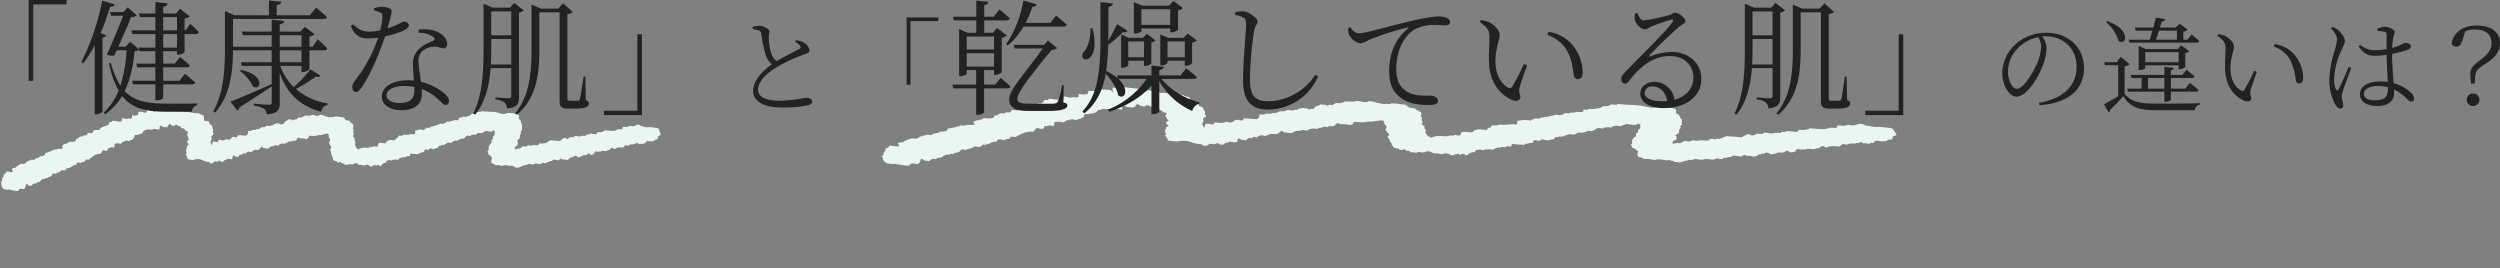
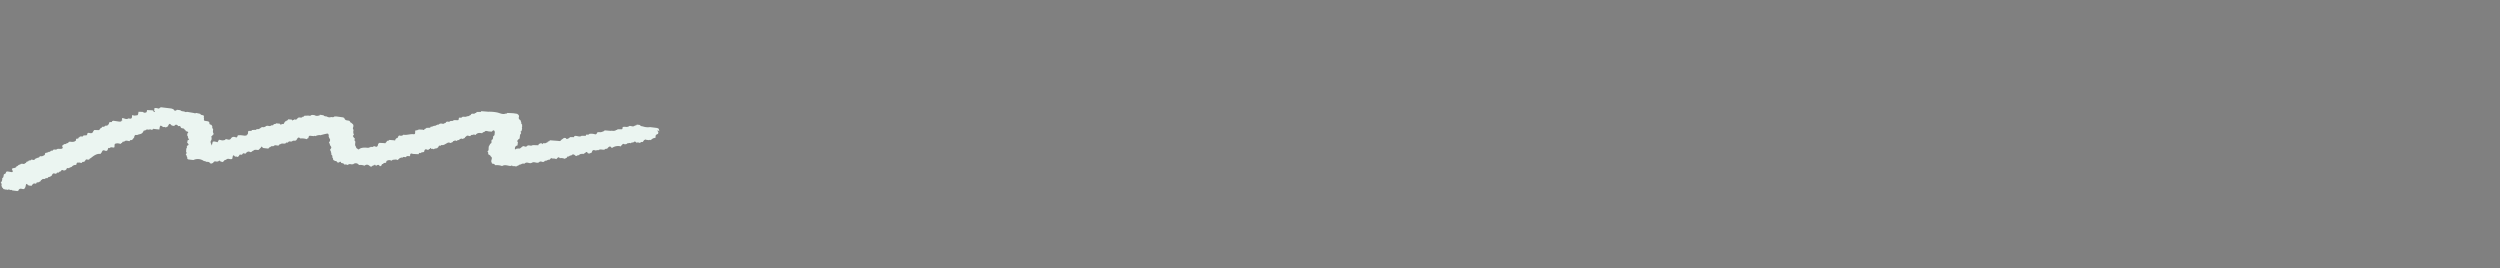
<svg xmlns="http://www.w3.org/2000/svg" width="724.263" height="77.712">
  <rect width="100%" height="100%" fill="#808080" stroke="none" />
-   <path data-name="パス 967503" d="M191.178 38.112c-.248-.162-.255-.502-.32-.8l-.469-.237-2.06-.252a4.378 4.378 0 0 1-2.13-.216 1.069 1.069 0 0 1-.763-.3.449.449 0 0 1-.088-.102v-.01l-.878-.098c-.074.187-.18.28-.34.227l-.275.105c-.532.444-1.041-.053-1.566.077-.049.142-.124.186-.226.117-.44.308-.89.053-1.334.117l-.303.056c-.129.224.012.717-.401.656l-1.102-.002a.382.382 0 0 1-.427.198c-.047.143-.123.18-.216.115-.442.317-.895.028-1.341.149l-1.795-.15c-.075.192-.184.28-.342.236-.046.143-.123.181-.22.114a1.377 1.377 0 0 1-1.032.152l-.496.071c-.155.348-.301.69-.685.565a3.656 3.656 0 0 0-1.612-.113l-.04.018c-.275.396-.616.1-.918.233l-.031.036c-.043.214-.11.374-.307.271l-.936-.014c-.72.537-1.407-.154-2.119.091l-.032.037c-.042.213-.109.373-.306.271l-.943-.01c-.064.153-.151.25-.29.22-.042.159-.12.212-.237.158-.273.23-.515.251-.699-.117l-.5-.031-.793.573-.055.063c-.253.417-.573.251-.874.231l-2.369-.179a1.744 1.744 0 0 0-.384.276c-.046.12-.11.144-.191.078-.104.223-.229.393-.443.323h-.008c-.296.335-.628.119-.94.186l-.06.046c-.116.358-.199.237-.273-.008l-.477-.02-.45.246-.03.036c-.042.214-.11.374-.306.27l-1.414-.03c-.442.316-.878.048-1.32.078l-.284.115c-.417.602-.857-.059-1.282.153l-.563.435a.681.681 0 0 1-.728.186l-.596.092c-.226.204-.453.364-.372-.2a.775.775 0 0 1 .733-.747l.122-.992c-.22-.192-.322-.383.031-.574l.05.084-.045-.088a.389.389 0 0 1 .366-.334c.27-.477.008-1.208.515-1.575a.216.216 0 0 1 .028-.224c-.21-.201-.245-.368.077-.46l.017-.022.191-.736a.39.39 0 0 1-.01-.439l-.008-.758c-.168-.056-.282-.164-.213-.429l-.26-.782c-.3-.196-.62-.379-.448-.97.12-.417-.16-.537-.296-.765l-.123.018-.065-.13-1.184-.177-1.71-.08a.333.333 0 0 1-.424.174c-.867.358-1.633-.1-2.431-.298a11.846 11.846 0 0 0-2.686-.23l-1.987-.16c-.114.232-.263.302-.449.212l-.87.005c-.076.214-.184.355-.376.307l-.038.017c-.367.426-.833-.007-1.208.342-.064.239-.186.331-.367.277a.55.55 0 0 1-.637.262l-.092.11-.113-.047c-.437.327-.892.002-1.332.179l-.04.017c-.275.398-.616.1-.919.234l-.032.038c-.098.24.019.67-.36.661l-1.193-.02c-.075.184-.177.287-.337.213l-.627.061c-.291.351-.608.143-.916.156l-.287.117c-.077.213-.185.353-.376.306l-.039.017c-.393.414-.796.058-1.193.129l-.332.093c-.177.28-.402.225-.62.21-.05.143-.124.186-.23.117a.8.8 0 0 1-.732.22l-.095.114-.117-.048c-.23.233-.487.184-.738.217l-.037.035c-.038.21-.125.318-.293.249l-.912.038c-.074.187-.18.28-.34.226-.219.144-.372.574-.675.302l-1.184-.066-.097.112-.116-.046c-.225.241-.49.158-.737.212l-.033.039c-.195.325.161.973-.41 1.078-1.02-.187-2.058.346-3.079.109-.065.15-.149.25-.288.204-.331.235-.644.051-.966.047q-.158.19-.31.387c-.021.275-.147.372-.346.352a2.723 2.723 0 0 0-.358.325v.005c-.067.198-.065.527-.342.318l-1.489-.116c-.076.185-.178.289-.338.214l.338-.214a1.231 1.231 0 0 1-.338.214l-.314.1c-.076.177-.135.377-.318.41-.069.263-.206.296-.376.212l-1.501-.083a2.722 2.722 0 0 0-.358.325l-.001.005a1.7 1.7 0 0 1-.072.384c-.346.858-.821.12-1.225.275-.289.356-.612.132-.918.172-.048.142-.123.186-.225.116-.44.308-.89.053-1.334.117a2.933 2.933 0 0 0-1.565.303c-.268.313-.497.235-.705-.054-.124.026-.187-.042-.19-.206-.146-.013-.2-.125-.18-.307l-.045-.082c-.4-.407-.076-1.017-.167-1.505-.336-.174-.14-.55-.144-.85l-.02-.044c-.133-.07-.298-.09-.303-.346-.365-.246-.17-.432.07-.615l.014-.057a1.708 1.708 0 0 1-.081-1.383l-.011-.02c-.426-.32-.046-.772-.05-1.16l-.083-.378-.36-.347a.427.427 0 0 1-.169-.161c-.292.001-.357-.37-.546-.545-.526-.23-1.25.057-1.505-.878-.108.06-.168.022-.195-.119l-2.08-.287-.616.018c-.291.349-.608.147-.915.15a1.35 1.35 0 0 1-1.235-.152c-.331-.07-.699-.001-.958-.35l-1.074-.167c-.076.182-.157.353-.343.245a1.387 1.387 0 0 1-1.217-.127l-.587-.062-.313.045c-.292.35-.609.147-.915.15l-1.114.042c-.105.23-.256.319-.448.277l-.04.016c-.28.349-.597.241-.909.205l-.344.042a.8.8 0 0 1-.308.265l-.07.074c-.257.453-.574.143-.862.206-.053.148-.132.186-.238.121-.18.242-.31.2-.398-.083l-1.072-.091c-.1.221-.226.375-.436.344-.069.243-.221.228-.368.227l-.076.061a2.41 2.41 0 0 1-.275.408c-.125.497-.403.328-.646.301q-.37.45-.619-.076l-1.082-.093a.345.345 0 0 1-.426.18l-.283.114q-.192.116-.38.256l-.314.045c-.404.389-.813.058-1.213.113l-.357.085c-.065.151-.149.25-.287.205-.308.225-.615.078-.916.069-.074.192-.183.28-.341.236q-.059.2-.206.129c-.113.232-.263.3-.448.212l-.513.068a.333.333 0 0 1-.424.173l-.883.048c-.08.214-.191.341-.379.244l-.607.02c-.289.278.03.946-.453 1.099l-.038.02c-.053.167-.133.263-.278.22l-.333.036-1.18-.145-.796.035c-.159.22-.153.676-.509.615l-.31-.092a.945.945 0 0 0-1.226.467c-.518.604-1.033.033-1.55.132-.076.183-.157.353-.343.245-.54.262-1.036-.036-1.553-.076l-.3.519c-.093.247-.218.237-.36.11-.38-.047-.753-.245-1.152-.022l-.26 1.077c-.208-.63-.603-1.043-.105-1.615l.076-.686c-.052-.063-.13-.126-.13-.194 0-.202.13-.242.254-.255l.016-.017a.391.391 0 0 1 .33-.363c.023-.127.047-.253.076-.379l-.004-.018c-.3-.334-.144-.788-.126-1.204l-.017-.054a.756.756 0 0 1-.216-.763l-.007-.035a2.14 2.14 0 0 1-.226-.386l-.316-.129c-.361-.018-.282-.425-.345-.706-.103.02-.164-.04-.172-.178-.368-.065-.734-.132-1.103-.191-.34-.055-.278-.367-.23-.672a1.027 1.027 0 0 1-.007-.707c-.281-.429-.837-.12-1.09-.624l-.034-.025-1.15-.251a.6.6 0 0 1-.633.023l-2.062-.354a.542.542 0 0 1-.632-.032c-.416-.167-.904-.028-1.266-.434l-.971-.114c-.398.372-.745.369-1.015-.157l-.6-.214-2.958-.357-.334.093c-.18.257-.39.338-.632.225l-.318-.085-.594-.026-.068.049-.09.787c.119.026.304.092.152.263-.168.19-.303-.053-.4-.24l.025-.097-.324-.097-1.483-.063-.013.011c-.115.243-.026.675-.387.692-.343.186-.623-.011-.908-.18l-1.184-.025-.012.01c-.097.505-.046 1.195-.718 1-.407.245-.784-.059-1.18-.004.13 1.317-.545.94-1.057.915-.632.469-1.181-.145-1.783-.07a1.619 1.619 0 0 0-.08.347c.01.002.02.015.028.037l.153.195-.253.125-.037.028c-.042.178-.123.275-.27.235l-.332.035-1.766-.264-.314.1c-.085.163-.137.407-.347.266l-.496.075c-.101.3-.122.68-.444.773l-.02.017c-.092.225-.224.266-.385.173l-.34.041c-.063.152-.148.251-.286.205-.203.187-.417.109-.622.095-.083.172-.126.41-.346.352l-.02.01c-.228.215-.358.612-.687.615l-1.195-.036-.35.387a.273.273 0 0 1-.145.318c-.474.509-.972-.043-1.453.183l-.031.037c-.067.485-.255.743-.647.608l-.58.084c-.083.214-.193.341-.38.244l-.6.027a.388.388 0 0 1-.357.284l-.029.035c-.041.214-.11.374-.305.272l-.353.068a.727.727 0 0 0-.05.095c-.072.216.001.555-.304.567l-.082.13-.121-.033c-.545.336-1.095-.052-1.64.153l-.013.01c-.06.204-.144.35-.337.284l-.092.126-.125-.037a.877.877 0 0 1-.727.252l-.04.018-.613.499.01.047c.299.352.294.671-.156.787a3.376 3.376 0 0 1-.896-.003l-.315.045c-.381.402-.835-.002-1.226.289h.009c-.067.245-.207.23-.352.19l-.327.092a.55.55 0 0 1-.637.262c-.053.124-.119.148-.206.076a.331.331 0 0 1-.424.174l-.315.1c-.129.23-.05.66-.401.667l-.088.128-.123-.037a.694.694 0 0 1-.713.144l-.314.1c-.074.192-.165.34-.348.274l-.092.126-.125-.036-.736.324c-.34.645-.772.107-1.152.253a.344.344 0 0 1-.425.18l-.315.103c-.075.185-.177.28-.338.22l.338-.22a1.407 1.407 0 0 1-.338.22l-.281.114c-.078.202-.152.418-.37.357l-.01-.001a.5.5 0 0 1-.644.212l-.64.004c-.065.151-.15.25-.29.21l-.337.126a1 1 0 0 1-.627.403c-.024.198-.086.342-.265.317-.324.274-.741.06-1.048.427l.02.036c.106.402.62 1.032-.316.847-.337-.067-.677-.11-1.016-.164l-.32.1c-.116.216-.114.563-.393.598l-.273.144c-.16.363-.026.933-.484 1.086l-.02.02a1.615 1.615 0 0 1-.406 1.313l.004.06c.163.139.354.261.19.6a.381.381 0 0 1-.022.317.549.549 0 0 1 .231.486l.008.01a.339.339 0 0 1 .308.352.283.283 0 0 1-.155-.078.215.215 0 0 0 .156.078l.82.197c.13-.085.23-.045.303.104a.733.733 0 0 1 .905.02.478.478 0 0 1 .592.097l1.5.184.099-.089.103.061c.42-1.129 1.108-.434 1.68-.557l.018-.004a1.64 1.64 0 0 0 .482-.956c.13-.79.405-.549.66-.14l.121-.034.081.11.872.088c.06-.194.122-.388.311-.409l.018-.018c.29-.473.646-.122.967-.216.072-.202.141-.41.36-.314l.122-.105.126.075.689-.368c.025-.205.09-.35.273-.328a.585.585 0 0 1 .737-.26l.103-.087.107.063c.204-.33.463-.28.72-.237l.05-.019c.163-.24.34-.43.597-.342l.02-.004a.414.414 0 0 1 .165-.1l.47-.294a.286.286 0 0 1 .116-.288c.342-.695.789-.117 1.175-.27l.02-.013c.146-.378.392-.319.63-.278l.05-.018a.657.657 0 0 1 .601-.348c.265-.673.62-.314.952-.228l.119-.105.129.056.387-.275.026-.05c.133-.458.388-.384.642-.305l.104-.088.107.06c.103-.216.246-.286.424-.233l.099-.117.125.032a1.453 1.453 0 0 1 1.362-.615c.075-.531.273-.822.711-.647a.189.189 0 0 1 .306-.001l.58.065.018-.015c.147-.38.395-.316.634-.28l.047-.021a2.588 2.588 0 0 1 .297-.327l.023-.046c.263-.584.617-.213.935-.233l.098-.102.116.038c.086-.214.207-.36.398-.372l.008-.01c.896-.735 1.809-1.423 2.894-1.231a.6.6 0 0 1 .358-.46l-.036-.127.083-.09c.28-.643.694-.307 1-.234.544.132.661-.28.782-.787.004-.032.067-.074.09-.065.041.019.073.07.109.11l.099-.094.097.078c.425-.502.883-.124 1.323-.199l.007-.005c.285-.296-.115-1.015.455-1.135a2.127 2.127 0 0 1 1.407.123.475.475 0 0 1 .426-.296l.007-.007c.061-.216.128-.42.349-.327l.12-.104.124.075c.523-.576 1.058-.185 1.588-.174l.018-.014c.147-.378.393-.319.63-.278l.053-.02.65-.78a.383.383 0 0 1 .062-.328c.189-.639.604-.228.891-.394l.049.107-.044-.107c.562-.28 1.253-.117 1.653-.947.079-.222.181-.381.383-.28l.1-.105.113.058c.323-.394.683-.277 1.035-.223a.829.829 0 0 1 .838.06c.127-.065.253-.133.379-.203.101-.153.212-.17.33-.068l1.481.16c.187-1.312.248-1.35 1.117-.694a.813.813 0 0 1 .74.102l.688-.368a.307.307 0 0 1 .09-.291c.401-.804.648-.128.945.074l.138-.03.085.13.581.025.01-.01c.065-.204.159-.34.342-.279.121-.128.225-.108.313.039.185-.009.307.093.354.33.32-.028.681-.19.812.38.294.424.901.041 1.118.662l.01.007c.18.022.284.141.293.378a3.445 3.445 0 0 1 .55.168c.269.134.223.293-.025.437l-.117.664a.418.418 0 0 1 .217.503l.007.035a1.42 1.42 0 0 1 .183.425l.034.05.185.136-.2.09c-.072.118-.16.158-.268.122l-.132.728.004.01c.35.333.694.664-.09.896a.248.248 0 0 1-.052.258c.025.003.042.052.05.15a.252.252 0 0 1-.01.083c.004.026.012.052.014.08s-.078.059-.12.086l-.009.019-.073.394-.03.737c.24.208.223.388-.066.538a.214.214 0 0 1-.028.223.475.475 0 0 1 .252.493c.26.166.133.556.235.813l.134-.04.097.113 1.48.167.018-.003a3.03 3.03 0 0 1 3.1.35.365.365 0 0 1 .496.148c.435.092.946-.109 1.252.468l.435.061.394-.205.082-.08c.352-.585.782-.244 1.18-.272l.102-.089.104.066q.473-.57.795.097a.317.317 0 0 1 .419.058c.154-.024.273-.168.41-.244l.059-.05a.548.548 0 0 1 .582-.341l.019-.014c.574-.649 1.195.011 1.783-.265.217-.382.064-1.667.858-.646a.84.84 0 0 1 .739.101l.397-.335c.176-.728.666-.115.937-.434.266-.52.577-.279.88-.17.4-.478.84-.841 1.36-.538.401.236.62-.327.95-.353l.013.001c.493-.512 1.025-.14 1.532-.239l.684-.704v-.005c.194-.43.319-.237.433.045l.124-.011.074.123 1.477.17.052-.018c.148-.232.317-.411.555-.42l.021-.014c.272-.406.623-.154.934-.275l.013-.007c.494-.517 1.025.034 1.527-.215.07-.225.197-.322.375-.295l.011-.003c.49-.417 1.014-.054 1.52-.258l.01-.011c.182-.347.435-.21.666-.22l.02-.015c.27-.48.616-.312.946-.263l.104-.088.105.064c.39-.556.999.068 1.376-.543l.02-.044c.279-.509.58-.847.996-.312a4.6 4.6 0 0 1 1.944.224.473.473 0 0 1 .427-.296l.007-.008c.051-.42.148-.763.564-.697.342.054.69.069 1.036.102a.428.428 0 0 1 .544.028.735.735 0 0 1 .694-.24.364.364 0 0 1 .517-.024c.666-.166 1.331-.355 2-.482.222-.042.515-.028.506.445a.288.288 0 0 1 .003.342c.053.17.146.312.186.493l.024.044c.412.46.152.882-.11 1.305l.004.06a.538.538 0 0 1 .256.543c.179.407.776.726.09 1.314a.342.342 0 0 1-.024.283.432.432 0 0 1 .216.501l-.001.015c.205.202.12.537.178.805l.027.03c.31.12.235.47.239.773a.389.389 0 0 1 .185.458l.023.078c.113.101.19.261.326.328l.139-.024.084.13c.27.002.53.023.657.394l.434.07c.252-.136.536-.53.696.075.313.149.726.026.917.51a1.424 1.424 0 0 1 1.003.122c.434-.482.891-.165 1.34-.187l.1-.088.104.066a1.1 1.1 0 0 1 1.698.208 3.259 3.259 0 0 1 1.598.197c.629-.512 1.167-.302 1.666.216l.435.039a.8.8 0 0 1 .694-.358c.205-.319.342-.21.445.093l.08-.046.055.081c.393-.279.776-.47 1.068.118l.075-.051.056.074.392-.288.018-.035c.019-.278.145-.358.332-.321l.049-.018c.241-.396.573-.308.879-.355.092-.27.09-.643.428-.645a1.169 1.169 0 0 1 1.147.058c.222-.167.431-.392.704-.275a1.352 1.352 0 0 1 1.109.083c.243-.243.46-.548.78-.61a.353.353 0 0 1 .513-.029c.317-.423.674-.224 1.02-.201l.05-.019c.36-.526.793-.205 1.191-.286.09-.291-.045-.788.42-.72a.19.19 0 0 1 .302.074l1.781.09c.107-.43.317-.449.572-.29.288-.412.693-.187 1.017-.402.201-1.184.77-.587 1.227-.53a.431.431 0 0 1 .42-.303l.009-.01c.17-.41.298-.29.413.018a.814.814 0 0 1 .739.103.733.733 0 0 1 .695-.24l.1-.102.119.037.425-.37c.097-.447.312-.465.571-.306.21-.33.468-.287.733-.223l.101-.101.118.04 1.081-.598a.773.773 0 0 1 .846.044l.687-.287.01-.009c.065-.205.159-.341.343-.28.284-.256.553-.133.821-.01.198-.335.47-.258.723-.281.072-.203.14-.41.359-.314l-.357.314c.12-.1.24-.203.356-.314a.4.4 0 0 1 .547.006l.687-.288.01-.008c.059-.205.155-.35.333-.362l.001-.009c.394-.614.83-.11 1.244-.188l.052-.02c.163-.261.363-.37.606-.289a.739.739 0 0 1 .852.03c.577-.78 1.259-.63 1.934-.54l.02-.005a.731.731 0 0 1 .617-.352l.009-.004c.29-.427.638-.275.967-.23l.301.074.88.065.013-.01c.35-.39.683-.64.876.132-.016.133-.038.265-.057.396 0 .34-.036.65-.359.738l-.014.017c-.162.35.041.927-.435 1.083l-.065.056c-.155.338.182.93-.367 1.064l-.472.848-.052.786c.088.377-.227.43-.33.653a.427.427 0 0 1 .2.536l.07.097-.049.127c.256.214.613.243.753.668l.04.029c.633.375-.074 1.084.149 1.562.001-.011-.004-.019-.004-.03q.087.24.172.483l.043.033a1 1 0 0 1 .908.453 4.335 4.335 0 0 1 1.97.242c.856-.534 1.665-.035 2.495-.02a.391.391 0 0 1 .61.075c.27 0 .53.022.657.393a1.481 1.481 0 0 1 1.007.123c.102-.217.246-.287.422-.234l.1-.117.125.03c.102-.218.246-.287.423-.234l.116-.123.138.054a.987.987 0 0 1 .986-.216l.051-.02c.605-.63 1.204-.12 1.805-.141l.12-.107.129.063c.716-.618 1.441.203 2.158-.212.432-.489.857-.07 1.286-.094l.097-.1.116.036c.105-.22.234-.363.437-.272l.121-.105.126.075a1.36 1.36 0 0 1 .968-.307c.073-.208.154-.395.367-.312l.01-.004c.157-.3.272-.18.377.031a1.443 1.443 0 0 1 1.074.132c.345-.197.636-.93 1.065-.272a2.268 2.268 0 0 1 1.38.17l.669-.336c.071-.229.167-.402.383-.298l.103-.088.108.063c.19-.322.464-.277.716-.335l-.001.008c.514-.586.898-.152 1.295.186l.095-.064.078.085a.786.786 0 0 1 .686-.253l.051-.019c.164-.262.363-.37.607-.29a.394.394 0 0 1 .552-.008l.65-.37.015-.013c.322-.415.55-.251.74.143l.442.066.686-.297c.238-1.117.833-.56 1.303-.586a.366.366 0 0 1 .517-.024c.547-.467 1.107-.184 1.662-.2l.101-.063.09.084a.607.607 0 0 1 .72-.275l.02-.004c.426-.47.84-1.093 1.349-.266l.105.013a3.05 3.05 0 0 1 2.574-.448l.008-.007a.514.514 0 0 1 .325-.403c.283-.66.647-.113.968-.183l.122-.107.131.063c.222-.168.432-.392.704-.276a.429.429 0 0 1 .544.028.732.732 0 0 1 .694-.24l.1-.103.116.042c.319-.446.538-.15.765.106a1.417 1.417 0 0 1 1.06.097.607.607 0 0 1 .72-.274l.02-.004c.25-.182.356-.633.685-.655.106-.109.209-.115.303-.005l.893.11a.4.4 0 0 1 .51.01 1.792 1.792 0 0 1 1.369-.686.33.33 0 0 1 .005-.263c-.062-.725.426-.696.731-.917.021-.173.053-.346.079-.518a.486.486 0 0 1-.226-.51M78.89 36.28l.38-.255c-.081.215-.193.338-.38.255m80.031 4.635.385-.276c-.08.219-.2.332-.385.276" fill="#ebf5f1" />
-   <path data-name="パス 967504" d="M549.002 38.16c-.396-.174-.435-.517-.56-.82l-.744-.257-3.201-.338a10.432 10.432 0 0 1-3.307-.302 2.378 2.378 0 0 1-1.204-.334.666.666 0 0 1-.139-.106l-.013-.01-1.365-.135a.4.4 0 0 1-.505.215l-.413.095c-.784.426-1.612-.095-2.41.015q-.095.212-.34.109c-.66.291-1.368.017-2.05.063l-.464.045c-.18.22.075.722-.564.644l-1.705-.047a.676.676 0 0 1-.645.183c-.06.141-.17.177-.33.106-.658.302-1.38-.008-2.058.095l-2.78-.22a.422.422 0 0 1-.508.224q-.09.213-.331.106a3.046 3.046 0 0 1-1.58.111l-.76.052c-.21.344-.408.682-1.01.541a8.705 8.705 0 0 0-2.496-.178l-.06.016c-.39.389-.946.076-1.399.198l-.045.035c-.048.214-.14.372-.449.26l-1.447-.051c-1.066.512-2.185-.212-3.264.006l-.047.036c-.046.213-.14.371-.448.261l-1.457-.048a.382.382 0 0 1-.424.21q-.079.237-.353.15a.778.778 0 0 1-1.091-.147l-.773-.05-1.178.545-.08.06c-.36.41-.863.23-1.329.199l-3.673-.276a2.621 2.621 0 0 0-.57.262c-.06.119-.158.14-.288.07a.565.565 0 0 1-.662.308l-.012-.001c-.429.326-.96.095-1.437.15l-.086.044c-.15.356-.289.23-.422-.02l-.739-.039-.674.23-.044.035c-.046.214-.14.372-.448.261l-2.185-.088c-.658.3-1.352.013-2.029.026l-.43.104c-.594.59-1.327-.094-1.965.103l-.832.415a1.39 1.39 0 0 1-1.109.159l-.912.067c-.323.199-.671.349-.592-.216.07-.502.503-.703 1.069-.722q.052-.498.1-.996c-.356-.202-.53-.399 0-.576l.085.086-.08-.09c.068-.243.285-.305.538-.322.377-.47-.09-1.217.663-1.566a.154.154 0 0 1 .03-.225c-.341-.21-.409-.38.082-.46l.024-.021.23-.735a.292.292 0 0 1-.053-.442l-.075-.761c-.265-.063-.445-.177-.365-.441l-.467-.8c-.481-.209-.987-.405-.772-.994.151-.415-.294-.547-.521-.782l-.188.013-.11-.134-1.84-.23-2.648-.148a.6.6 0 0 1-.638.158c-1.309.325-2.53-.167-3.781-.4a28.406 28.406 0 0 0-4.168-.339l-3.081-.241a.531.531 0 0 1-.675.195l-1.344-.03a.46.46 0 0 1-.554.294l-.058.016c-.53.414-1.286-.041-1.836.295-.079.238-.259.327-.544.264a1.008 1.008 0 0 1-.962.239l-.134.107-.178-.052c-.647.312-1.376-.034-2.043.126l-.06.016c-.39.39-.946.075-1.4.198l-.046.038c-.131.237.085.676-.501.65l-1.844-.068a.38.38 0 0 1-.502.202l-.96.032c-.42.342-.928.12-1.401.12l-.433.106a.46.46 0 0 1-.554.294l-.058.015c-.574.401-1.224.027-1.833.082l-.505.08c-.249.276-.601.21-.94.186-.064.143-.18.182-.345.11a1.618 1.618 0 0 1-1.116.192l-.138.11-.185-.053a2.101 2.101 0 0 1-1.12.189l-.053.033c-.044.21-.168.316-.428.24l-1.4.002a.4.4 0 0 1-.505.214c-.322.137-.525.564-1.018.277l-1.835-.114-.139.11-.184-.052c-.326.234-.743.14-1.12.183l-.047.039c-.274.319.332.986-.544 1.069-1.586-.229-3.153.265-4.744-.015a.353.353 0 0 1-.423.195 3.102 3.102 0 0 1-1.487.008q-.228.185-.443.378c-.009.277-.199.368-.498.342a3.554 3.554 0 0 0-.526.313v.005c-.086.197-.056.528-.501.306l-2.309-.176a.38.38 0 0 1-.503.201l.503-.201a1.982 1.982 0 0 1-.503.201l-.477.088c-.102.176-.176.374-.456.401-.086.262-.294.29-.563.198l-2.322-.144a3.554 3.554 0 0 0-.525.313v.005a1.115 1.115 0 0 1-.08.384c-.463.85-1.258.087-1.867.228-.416.347-.933.108-1.403.136-.062.141-.176.183-.338.108-.661.292-1.369.018-2.05.064a6.411 6.411 0 0 0-2.391.242.775.775 0 0 1-1.098-.084q-.285.033-.31-.214c-.228-.02-.32-.135-.306-.317l-.077-.085c-.65-.426-.193-1.026-.383-1.522-.534-.19-.265-.56-.294-.863l-.035-.044c-.21-.076-.467-.103-.495-.361-.584-.263-.299-.442.056-.617l.016-.057c-.495-.425-.34-.914-.24-1.397l-.018-.02c-.685-.34-.135-.78-.178-1.171l-.161-.386-.583-.364a.717.717 0 0 1-.274-.17c-.452-.01-.587-.388-.89-.57-.831-.254-1.925.007-2.4-.946a.21.21 0 0 1-.312-.127l-3.235-.374-.95-.007c-.421.34-.927.124-1.4.114a3.14 3.14 0 0 1-1.92-.202 2.831 2.831 0 0 1-1.509-.392l-1.668-.207c-.103.18-.213.349-.51.233a3.237 3.237 0 0 1-1.892-.178l-.91-.086-.482.033c-.421.34-.927.123-1.4.114l-1.71-.002a.6.6 0 0 1-.67.26l-.06.015c-.403.34-.903.22-1.386.17l-.527.029a1.083 1.083 0 0 1-.454.254l-.102.072c-.349.447-.875.12-1.314.173-.069.146-.187.181-.356.112-.257.237-.462.189-.622-.1l-1.663-.135a.6.6 0 0 1-.645.33c-.086.24-.325.22-.548.213l-.113.059a2.282 2.282 0 0 1-.39.4c-.153.495-.594.314-.974.277a.6.6 0 0 1-.963-.102l-1.68-.138a.62.62 0 0 1-.64.165l-.426.104q-.288.108-.565.242l-.48.033c-.591.375-1.244.027-1.865.065l-.545.071a.353.353 0 0 1-.423.195 2.84 2.84 0 0 1-1.412.032.42.42 0 0 1-.506.224c-.05.134-.153.174-.308.122a.532.532 0 0 1-.675.195l-.783.048a.6.6 0 0 1-.639.158l-1.36.013a.4.4 0 0 1-.563.23l-.93-.003c-.423.268.127.953-.608 1.088l-.057.02a.318.318 0 0 1-.41.21l-.512.022-1.84-.194-1.225.003c-.224.216-.18.674-.734.599l-.492-.105a1.74 1.74 0 0 0-1.855.42c-.75.588-1.593-.009-2.383.071-.102.18-.212.349-.509.233a6.436 6.436 0 0 1-2.405-.14l-.42.51c-.127.246-.318.231-.546.097a4.002 4.002 0 0 0-1.782-.068l-.314 1.074c-.374-.644-1.018-1.075-.294-1.631l.06-.688c-.087-.066-.21-.132-.217-.2-.017-.204.176-.24.371-.248l.024-.016a.46.46 0 0 1 .48-.352c.023-.127.05-.253.083-.378l-.007-.02c-.49-.348-.289-.798-.295-1.218l-.03-.054a.681.681 0 0 1-.397-.777l-.015-.036a2.576 2.576 0 0 1-.38-.399l-.499-.142c-.56-.033-.472-.44-.593-.725-.164.015-.258-.047-.283-.187-.573-.08-1.145-.162-1.718-.237-.531-.069-.463-.38-.412-.686a.715.715 0 0 1-.071-.712c-.47-.444-1.303-.155-1.734-.673l-.055-.027-1.797-.3a1.346 1.346 0 0 1-.977-.002l-3.214-.44a1.227 1.227 0 0 1-.98-.056c-.656-.186-1.4-.066-1.989-.489l-1.509-.154a1.1 1.1 0 0 1-1.58-.2l-.948-.243-4.598-.48-.512.08a.89.89 0 0 1-.954.202l-.492-.098-.918-.05-.105.046-.074.79c.187.031.478.105.258.27-.245.184-.474-.065-.64-.257l.03-.097-.506-.104-2.296-.123-.019.01c-.158.24.017.68-.543.682a1.969 1.969 0 0 1-1.416-.218l-1.83-.074-.018.01c-.109.505.033 1.203-1.025.978-.607.232-1.215-.09-1.821-.05.308 1.331-.764.925-1.556.879-.936.446-1.837-.194-2.76-.143a1.073 1.073 0 0 0-.094.347.076.076 0 0 1 .047.038l.252.203-.38.115-.056.027a.3.3 0 0 1-.396.226l-.505.022-2.748-.337-.485.088c-.117.16-.176.404-.512.253l-.76.056c-.132.298-.13.68-.621.76l-.03.017c-.124.223-.322.259-.577.16l-.521.027a.352.352 0 0 1-.423.195 1.532 1.532 0 0 1-.954.07c-.113.17-.16.409-.498.342l-.03.009c-.324.208-.502.602-1.01.591l-1.848-.084-.508.376c.045.158-.02.263-.198.314-.69.494-1.5-.082-2.226.126l-.046.036c-.063.486-.33.739-.948.587l-.888.061a.405.405 0 0 1-.564.23l-.923.004a.544.544 0 0 1-.532.272l-.041.033c-.047.214-.14.372-.449.262l-.54.055a.591.591 0 0 0-.069.093c-.092.215.049.56-.421.56l-.114.127-.19-.038c-.814.316-1.693-.096-2.524.088l-.017.009a.367.367 0 0 1-.49.273l-.133.123-.197-.042a1.723 1.723 0 0 1-1.102.224l-.06.017-.906.477.02.049c.492.367.51.687-.176.786a8.004 8.004 0 0 1-1.383-.04l-.483.033c-.556.39-1.289-.035-1.87.242l.015.001c-.085.244-.3.223-.522.177l-.498.08a1 1 0 0 1-.961.238c-.072.123-.175.144-.31.068a.6.6 0 0 1-.638.158l-.48.089c-.175.227-.023.663-.564.655l-.126.126-.192-.043a1.466 1.466 0 0 1-1.089.117l-.482.087a.406.406 0 0 1-.514.263l-.131.123-.197-.042-1.11.297c-.47.636-1.185.076-1.757.208a.618.618 0 0 1-.64.165l-.473.09a.39.39 0 0 1-.503.208l.503-.207a2.237 2.237 0 0 1-.503.207l-.425.104c-.103.2-.194.417-.54.346l-.02-.002a.943.943 0 0 1-.977.187l-.988-.021a.361.361 0 0 1-.423.2l-.515.113a1.589 1.589 0 0 1-.934.38c-.02.2-.104.342-.382.31-.477.263-1.14.03-1.583.388l.035.036c.196.41 1.041 1.065-.418.84-.526-.08-1.054-.137-1.581-.205l-.485.088c-.163.212-.13.562-.559.586l-.409.134c-.217.36.04.939-.655 1.075l-.029.02c.193.553-.131.942-.532 1.304h.001l.013.06c.262.147.57.278.338.613a.263.263 0 0 1-.006.318.6.6 0 0 1 .398.499l.012.01c.248.04.459.12.504.367a.6.6 0 0 1-.245-.085.455.455 0 0 0 .247.086l1.284.23a.384.384 0 0 1 .477.118 1.64 1.64 0 0 1 1.39.057 1.073 1.073 0 0 1 .929.12l2.329.247.145-.086.165.066c.556-1.12 1.674-.393 2.54-.495l.028-.003a1.355 1.355 0 0 0 .665-.944c.135-.79.578-.536 1.007-.115l.183-.029.134.115 1.37.124c.076-.194.155-.387.445-.4l.026-.018c.409-.465.988-.097 1.475-.178.095-.201.184-.407.528-.302l.18-.101.2.08 1.033-.342c.022-.206.11-.35.395-.32a1.1 1.1 0 0 1 1.117-.231l.152-.085.17.068c.286-.323.69-.264 1.09-.21l.076-.017a.87.87 0 0 1 .893-.32l.03-.004a.671.671 0 0 1 .242-.094l.7-.276a.228.228 0 0 1 .156-.285c.47-.687 1.209-.087 1.793-.225l.027-.013c.2-.374.58-.305.95-.254l.077-.017a1.08 1.08 0 0 1 .898-.326c.352-.667.93-.29 1.45-.19l.175-.102.204.062.574-.262.037-.05c.166-.455.565-.371.968-.28l.152-.085.17.065a.55.55 0 0 1 .635-.218l.144-.114.197.038a2.628 2.628 0 0 1 2.053-.565c.07-.532.353-.817 1.044-.623a.4.4 0 0 1 .477.014l.896.088.029-.014c.201-.376.583-.302.954-.257l.07-.019a2.965 2.965 0 0 1 .432-.318l.032-.045c.357-.578.935-.19 1.422-.197l.143-.098.182.042a.625.625 0 0 1 .582-.359l.012-.009a6.944 6.944 0 0 1 4.364-1.124.627.627 0 0 1 .513-.449l-.066-.13.12-.087c.376-.637 1.046-.281 1.53-.194.85.154.998-.255 1.14-.762a.157.157 0 0 1 .134-.061.74.74 0 0 1 .18.114l.145-.09.157.083c.615-.489 1.351-.09 2.027-.147l.01-.005c.416-.287-.263-1.027.607-1.126a5.026 5.026 0 0 1 2.183.182.715.715 0 0 1 .633-.282l.01-.007c.076-.215.162-.417.511-.315l.178-.1.197.081c.764-.56 1.617-.144 2.437-.112l.026-.013c.202-.374.58-.305.95-.254l.08-.019.938-.76a.266.266 0 0 1 .067-.327c.239-.636.913-.205 1.346-.361l.084.11-.077-.11c.844-.258 1.924-.067 2.472-.887a.41.41 0 0 1 .569-.267l.146-.102.179.064a1.935 1.935 0 0 1 1.585-.183 1.909 1.909 0 0 1 1.298.094c.19-.06.38-.123.567-.19a.378.378 0 0 1 .509-.054l2.298.22c.18-1.313.272-1.348 1.667-.653a1.891 1.891 0 0 1 1.15.133l1.032-.343a.228.228 0 0 1 .114-.29c.545-.795.99-.103 1.465.112l.21-.025.149.136.9.048.015-.008a.384.384 0 0 1 .504-.268.338.338 0 0 1 .486.051.547.547 0 0 1 .575.347c.49-.015 1.036-.163 1.285.415.49.44 1.395.079 1.783.713l.015.007a.465.465 0 0 1 .483.393 8.06 8.06 0 0 1 .865.192c.426.145.37.304-.003.438l-.126.665c.26.103.44.248.378.515l.013.035a1.455 1.455 0 0 1 .317.436l.057.052.298.145-.301.082a.376.376 0 0 1-.402.112l-.143.728.007.011c.567.349 1.126.697-.065.899a.18.18 0 0 1-.059.257c.04.004.07.055.092.154a.165.165 0 0 1-.016.082.768.768 0 0 1 .027.081c.002.023-.116.056-.179.082l-.01.019c-.028.132-.055.264-.08.394q.006.37.016.74c.388.22.377.4-.051.54a.152.152 0 0 1-.019.225c.236.114.46.235.43.507.417.178.252.565.43.828l.205-.034.159.117 2.3.229.027-.002a6.984 6.984 0 0 1 4.816.478.784.784 0 0 1 .778.168c.679.11 1.452-.072 1.973.521l.676.08c.197-.064.394-.128.592-.19l.12-.077c.494-.576 1.185-.215 1.798-.228l.15-.085.167.07a.78.78 0 0 1 1.24.131.7.7 0 0 1 .652.075 2.242 2.242 0 0 0 .613-.23l.086-.047c.186-.302.518-.328.87-.32l.03-.013c.832-.63 1.846.059 2.731-.196.304-.375-.041-1.676 1.272-.615a1.959 1.959 0 0 1 1.149.131l.585-.321c.211-.727 1.015-.09 1.41-.4.365-.513.867-.257 1.345-.136a1.94 1.94 0 0 1 2.053-.487c.641.255.932-.304 1.442-.317l.022.002c.72-.496 1.567-.1 2.345-.179l.996-.681.007-.005c.262-.426.471-.226.673.062l.19-.006.125.128 2.295.231.079-.017a1.066 1.066 0 0 1 .823-.4l.031-.014c.387-.397.954-.13 1.42-.24l.02-.005c.72-.502 1.584.076 2.338-.156a.465.465 0 0 1 .554-.281l.017-.003c.723-.4 1.568-.013 2.325-.199l.013-.01c.253-.343.656-.194 1.012-.196l.028-.014c.38-.472.925-.29 1.44-.226l.152-.085.168.07c.56-.545 1.547.107 2.086-.492l.028-.043c.387-.501.824-.83 1.512-.274a11 11 0 0 1 3.022.304.713.713 0 0 1 .633-.282l.01-.007c.044-.422.164-.763.812-.68.533.069 1.072.098 1.609.145a.957.957 0 0 1 .842.05 1.435 1.435 0 0 1 1.051-.214.784.784 0 0 1 .795-.003c1.015-.14 2.027-.304 3.048-.405.34-.033.792-.008.82.469a.217.217 0 0 1 .033.345 5.712 5.712 0 0 1 .327.503l.04.045c.675.48.308.895-.06 1.311l.01.06c.271.118.454.284.445.559.31.417 1.258.762.248 1.327a.235.235 0 0 1-.012.284c.237.114.448.241.378.514l.005.015c.333.212.23.546.343.818l.043.031c.49.134.403.483.434.79.242.088.365.24.324.468l.044.08a2.962 2.962 0 0 0 .53.343l.212-.019.149.136c.414.012.818.044 1.04.422l.675.087c.378-.126.782-.51 1.086.105.496.163 1.123.056 1.46.55a3.36 3.36 0 0 1 1.559.165c.629-.469 1.362-.131 2.051-.135l.15-.084.166.07a2.365 2.365 0 0 1 2.637.279 7.768 7.768 0 0 1 2.488.262 2.373 2.373 0 0 1 2.586.285l.676.056a1.379 1.379 0 0 1 1.041-.332c.292-.313.51-.197.692.112l.12-.044.091.084c.584-.265 1.16-.442 1.66.162l.112-.048.093.077.58-.275.025-.034c.005-.28.193-.355.486-.31l.073-.017c.343-.388.859-.286 1.327-.321.121-.268.086-.644.607-.634a2.694 2.694 0 0 1 1.778.105 1.368 1.368 0 0 1 1.064-.248 3.163 3.163 0 0 1 1.72.129 2.501 2.501 0 0 1 1.153-.583.753.753 0 0 1 .79-.01c.454-.413 1.026-.198 1.558-.16l.076-.018c.509-.515 1.206-.174 1.815-.24.113-.29-.135-.796.59-.707a.4.4 0 0 1 .47.086l2.76.163c.127-.43.448-.44.857-.27.41-.403 1.053-.16 1.536-.364.214-1.184 1.14-.56 1.851-.484a.635.635 0 0 1 .622-.289l.013-.01c.228-.405.432-.281.64.036a1.894 1.894 0 0 1 1.148.133 1.429 1.429 0 0 1 1.053-.214l.146-.1.186.044.625-.356c.113-.447.443-.456.856-.286.297-.323.699-.27 1.106-.195l.148-.098.185.045 1.625-.579a1.763 1.763 0 0 1 1.31.08l1.033-.263.014-.009a.384.384 0 0 1 .505-.267 1.485 1.485 0 0 1 1.267.023c.278-.33.704-.242 1.093-.255.093-.202.183-.407.527-.302l-.523.302c.179-.094.353-.195.522-.302a.887.887 0 0 1 .847.028l1.033-.262.013-.008a.487.487 0 0 1 .485-.35l.008-.01c.556-.602 1.272-.076 1.905-.14l.077-.016a.867.867 0 0 1 .912-.267 1.67 1.67 0 0 1 1.317.063c.826-.762 1.892-.583 2.94-.466l.03-.004a1.217 1.217 0 0 1 .924-.329l.012-.004c.414-.418.955-.252 1.474-.192l.471.086 1.363.101.02-.009c.51-.38 1.003-.617 1.364.167l-.056.397c.03.342 0 .654-.491.73l-.02.016c-.22.346.14.935-.582 1.073l-.095.055c-.212.333.357.943-.478 1.056l-.658.836-.015.79c.167.383-.314.423-.454.644.273.113.443.272.353.548l.117.1-.065.127c.414.225.967.269 1.219.703l.065.03c1.008.404-.023 1.09.359 1.58 0-.011-.007-.02-.007-.031l.305.494.068.035a2.101 2.101 0 0 1 1.44.493 10.346 10.346 0 0 1 3.061.323c1.278-.503 2.568.032 3.851.08a.835.835 0 0 1 .948.1c.414.012.819.045 1.04.422a3.502 3.502 0 0 1 1.563.165.548.548 0 0 1 .634-.219l.144-.113.197.035a.547.547 0 0 1 .635-.219l.174-.118.217.06a2.072 2.072 0 0 1 1.506-.178l.076-.018c.881-.61 1.848-.072 2.774-.07l.177-.102.204.068c1.053-.593 2.242.262 3.314-.126.626-.476 1.318-.036 1.978-.043l.142-.098.181.041a.521.521 0 0 1 .654-.256l.18-.1.2.08a2.743 2.743 0 0 1 1.468-.27c.094-.207.205-.391.535-.3l.014-.004c.217-.296.405-.17.586.047a3.402 3.402 0 0 1 1.67.176c.515-.185.9-.91 1.621-.231a5.379 5.379 0 0 1 2.146.226l1.004-.31c.092-.228.224-.4.567-.286l.151-.084.17.068c.268-.317.695-.26 1.078-.309l-.007.008c.746-.57 1.375-.117 2.015.24l.143-.061.127.089a1.515 1.515 0 0 1 1.038-.228l.076-.017a.87.87 0 0 1 .913-.268.855.855 0 0 1 .852.015l.972-.347.021-.012c.463-.406.83-.232 1.157.173l.686.085 1.035-.271c.267-1.117 1.238-.532 1.968-.538a.788.788 0 0 1 .796-.004c.804-.448 1.692-.14 2.549-.133l.151-.06.139.087a1.13 1.13 0 0 1 1.088-.248l.03-.003c.617-.456 1.205-1.067 2.06-.214l.163.017c1.219-.691 2.586-.448 3.931-.348l.012-.006a.555.555 0 0 1 .469-.393c.377-.654.99-.087 1.48-.145l.18-.103.206.068a1.369 1.369 0 0 1 1.064-.249.96.96 0 0 1 .842.05 1.427 1.427 0 0 1 1.051-.214l.147-.1.183.048c.454-.437.818-.13 1.193.138a3.338 3.338 0 0 1 1.61.155 1.132 1.132 0 0 1 1.088-.248l.03-.004c.368-.173.496-.622 1.01-.63a.376.376 0 0 1 .47.007l1.394.147a.883.883 0 0 1 .787.03 3.154 3.154 0 0 1 2.057-.635.23.23 0 0 1-.014-.264c-.156-.733.6-.685 1.052-.895.025-.173.052-.346.078-.518a.518.518 0 0 1-.392-.523m-173.526-6.376.565-.242a.417.417 0 0 1-.565.242m123.954 7.89.57-.262a.455.455 0 0 1-.57.263" fill="#ebf5f1" />
-   <path data-name="パス 969251" d="M8.295 23.4h1.332V1.26h9.684V0H8.295ZM29.143 9.576a65.521 65.521 0 0 0 2.736-7.6c.828 0 1.224-.288 1.332-.72l-3.6-1.08a68.828 68.828 0 0 1-6.048 17.82l.54.324a36.192 36.192 0 0 0 3.348-5.22v20.02h.4a2.642 2.642 0 0 0 1.836-.756V10.872c.612-.072.972-.324 1.08-.648Zm8.6 2.52-1.368 1.44h-2.088c1.368-3.06 2.88-6.48 3.672-8.568a2.611 2.611 0 0 0 1.692-.5l-2.664-2.34-1.224 1.368h-3.888l.324 1.08h3.492c-1.224 3.132-3.1 7.7-4.752 11.232a3.118 3.118 0 0 0 2.2.252l.684-1.476h2.844a40.6 40.6 0 0 1-1.8 10.26 23.348 23.348 0 0 1-2.736-6.66l-.54.216a27.026 27.026 0 0 0 2.768 7.848 17.944 17.944 0 0 1-4.284 6.372l.4.5a17.525 17.525 0 0 0 4.9-5.328c2.844 3.636 6.912 4.572 12.888 4.572h7.344a1.907 1.907 0 0 1 1.468-1.908v-.468c-2.2.036-6.552.036-8.568.036-5.652 0-9.576-.684-12.384-3.6a33.84 33.84 0 0 0 2.844-11.592c.72-.072 1.08-.18 1.332-.468Zm13.536 1.692h-4V9.864h4Zm-4-8.82h4v3.816h-4Zm6.516 3.816h-.324V5.4a3.293 3.293 0 0 0 1.512-.684l-2.808-2.16-1.26 1.368h-3.636V1.98c.9-.144 1.152-.5 1.26-1.008l-3.528-.4V3.92h-4.788l.324 1.044h4.464V8.78h-6.948l.288 1.08h6.66v3.924h-4.86l.324 1.044h4.536v3.6h-5.544l.288 1.08h5.256v3.888h-6.732l.288 1.044h6.444v4.648h.432c.864 0 1.836-.468 1.836-.828v-3.812h8.28c.5 0 .864-.18.972-.576-1.152-1.08-2.952-2.484-2.952-2.484l-1.62 2.016h-4.68v-3.888h6.768c.5 0 .864-.18.936-.576-1.116-1.08-2.808-2.412-2.808-2.412l-1.548 1.908h-3.348v-3.6h4v1.008h.324a2.958 2.958 0 0 0 1.872-.72V9.868h3.2a.818.818 0 0 0 .9-.576 24.885 24.885 0 0 0-2.484-2.412Zm27.252 5.8h6.3v3.456h-6.3Zm0-4.392h6.3v3.348h-6.3Zm8.892 9.9a41.333 41.333 0 0 1-4.824 5.148 16.409 16.409 0 0 1-3.924-6.156h6.156v1.8h.36a2.967 2.967 0 0 0 1.944-.828v-5.472h4.248a.818.818 0 0 0 .9-.576c-.972-1.08-2.736-2.628-2.736-2.628l-1.476 2.16h-.936v-2.916a2.681 2.681 0 0 0 1.476-.72L88.319 7.78l-1.3 1.368h-5.976V7.06c.864-.144 1.224-.468 1.3-.972l-3.636-.4v3.46h-8.64l.324 1.044h8.316v3.348h-11.2V5.476h26.316c.5 0 .828-.18.9-.54C93.535 3.784 91.555 2.2 91.555 2.2l-1.764 2.232h-9.612V1.48c.9-.108 1.26-.468 1.332-.972l-3.6-.36v4.284H67.903l-2.736-1.26v10.26c0 6.372-.252 13.248-3.384 18.828l.54.36c4.572-5.112 5.112-12.312 5.184-18.036h11.2v3.456h-8.964l.324 1.044h8.64v5.292c-5 2.2-9.9 4.32-11.952 5.076l2.016 2.556a1.258 1.258 0 0 0 .612-.936c4.068-2.484 7.092-4.572 9.324-6.012v4.532c0 .576-.18.756-.864.756-.72 0-4.32-.288-4.32-.288v.576a6.793 6.793 0 0 1 3.024.9 2.545 2.545 0 0 1 .756 1.62c3.348-.324 3.744-1.476 3.744-3.384v-8.64C83.103 27 86.703 30.6 93.043 32.4a2.514 2.514 0 0 1 1.868-2.052v-.4a18.372 18.372 0 0 1-9.18-4.176 46.184 46.184 0 0 0 5.76-3.6c.756.252 1.044.108 1.3-.252Zm-20.412.5a12.086 12.086 0 0 1 3.78 4.464c2.268 1.4 3.708-3.24-3.42-4.788Zm38.844-17.6a10.433 10.433 0 0 1 1.692.576c.612.252.792.54.756 1.3a29.93 29.93 0 0 1-.648 3.888 13.671 13.671 0 0 1-3.06.4c-2.484 0-3.276-.792-4.824-2.088l-.648.5c1.152 2.556 2.376 3.564 5.076 3.564a19.648 19.648 0 0 0 2.844-.216 42.168 42.168 0 0 1-6.84 12.6 2.731 2.731 0 0 0-.648 1.728c0 .648.324 1.4 1.044 1.4.684 0 1.116-.576 1.62-1.3 2.952-4.284 5.544-10.908 6.8-14.8a25.022 25.022 0 0 0 5.688-1.836c.4-.216 1.224-.72 1.224-1.368a1.227 1.227 0 0 0-1.332-1.08c-.684 0-1.4.864-4.86 1.944 1.332-4.608 1.476-5.256.864-5.616a5.352 5.352 0 0 0-2.628-.612 6.756 6.756 0 0 0-2.124.432Zm11.7 23c0 2.124-.792 3.852-4.248 3.852-2.628 0-3.852-1.008-3.852-2.268 0-1.3 1.728-2.664 5-2.664a16.756 16.756 0 0 1 3.1.288Zm1.152-16.488a6.947 6.947 0 0 1 4.14 1.08c.612.468.756.936 0 1.332a11.306 11.306 0 0 0-4 2.3 5.832 5.832 0 0 0-1.728 4.5c0 1.4.18 3.024.288 4.608-.5-.036-1.044-.072-1.62-.072-4.788 0-7.7 2.016-7.7 4.752 0 2.088 2.016 3.924 5.76 3.924 3.672 0 5.868-1.728 5.868-4.716 0-.432-.036-.9-.072-1.44a14.377 14.377 0 0 1 5.084 3.276c.792.72 1.224 1.332 1.908 1.332.576 0 .9-.432.9-1.152 0-.9-.756-1.908-2.484-3.024a16.65 16.65 0 0 0-5.624-2.516c-.288-2.16-.648-4.428-.684-5.508a4.2 4.2 0 0 1 .9-3.24 5.558 5.558 0 0 1 3.348-1.4c1.548-.108 2.16.468 2.988.468.684 0 1.044-.468 1.044-1.3 0-1.44-1.116-2.844-3.312-3.672a10.2 10.2 0 0 0-4.968-.432Zm20.988 9.18c.108-1.836.108-3.672.108-5.328v-2.052h5.8v7.38Zm5.9-15.372v6.912h-5.8V3.312Zm2.232.36a2.82 2.82 0 0 0 1.4-.684l-2.808-2.16-1.152 1.4h-5l-2.7-1.152v12.276c0 6.732-.144 13.9-2.988 19.548l.576.288c3.072-3.812 4.112-8.74 4.472-13.46h5.976v7.992c0 .54-.18.756-.792.756-.684 0-3.816-.252-3.816-.252v.576a5.082 5.082 0 0 1 2.664.9 2.483 2.483 0 0 1 .72 1.728c3.1-.324 3.456-1.512 3.456-3.384Zm19.224 18.5h-.5c-.36 2.484-.828 5.9-1.08 6.516-.108.4-.216.432-.4.468a10.935 10.935 0 0 1-1.26.036h-1.152c-.648 0-.792-.216-.792-.792V4.068a2.4 2.4 0 0 0 1.548-.612L163.123.972l-1.368 1.512h-5.076l-2.7-1.188v12.96c0 6.876-.54 13.464-4.752 18.612l.54.36c5.94-5.04 6.48-12.456 6.48-19.008V3.564h5.868v25.56c0 1.62.4 2.34 2.448 2.34h1.764c3.276 0 4.248-.5 4.248-1.44 0-.5-.144-.756-.864-1.044Zm16.416-12.24h-1.332v22.144h-9.684v1.26h11.016Zm44.322 2.2a3.258 3.258 0 0 1 1.53 1.26c.21.39.09.6-.39.84-1.11.6-4.2 2.16-6.42 3.48a4.267 4.267 0 0 1-1.65-2.46 19.027 19.027 0 0 1-.66-4.56 15.271 15.271 0 0 1 .21-1.56c-.03-.69-1.62-1.65-2.97-1.65a6.993 6.993 0 0 0-1.92.3l.03.63a11.885 11.885 0 0 1 1.65.39 1.063 1.063 0 0 1 .84.99 34.659 34.659 0 0 0 1.32 6.27 5.2 5.2 0 0 0 1.77 2.55c-1.98 1.41-5.46 4.32-5.46 7.71 0 3.12 3.15 4.83 8.4 4.83a31.449 31.449 0 0 0 7.658-.714c.6-.18 1.08-.54 1.08-.93 0-.9-.93-1.17-1.98-1.17a42.51 42.51 0 0 1-7.38.84c-4.68 0-6.36-1.41-6.36-3.18 0-2.79 3.3-5.31 5.7-6.69a49.442 49.442 0 0 1 7.32-3.42c1.2-.42 1.92-.66 1.92-1.26a3.549 3.549 0 0 0-1.83-2.4 6.661 6.661 0 0 0-2.13-.57Zm32.348 12.426h1.11V6.108h8.07v-1.05h-9.18Zm29.322-11.382a20.226 20.226 0 0 0 4.536-5.472h11.592c.5 0 .792-.18.9-.576-1.152-1.116-3.06-2.628-3.06-2.628l-1.62 2.124h-7.2a29.935 29.935 0 0 0 1.944-4.644c.792 0 1.188-.288 1.3-.72L296.475.148a31.886 31.886 0 0 1-5 12.672Zm-11.916 2.232h7.92v3.888h-7.92Zm7.92-4.824v3.744h-7.92v-3.744Zm.36 13.932h-3.24v-4.212h2.88v1.4h.288c.756 0 1.908-.54 1.944-.792v-9.964a2.825 2.825 0 0 0 1.476-.648l-2.808-2.2-1.26 1.4h-2.484V5.9h6.444c.5 0 .864-.18.972-.576-1.188-1.08-3.024-2.592-3.024-2.592l-1.656 2.124h-2.736V1.508c.828-.144 1.152-.5 1.188-.972l-3.492-.36v4.68h-6.768l.252 1.044h6.516v3.6h-2.588l-2.38-1.112v13.68h.36c.9 0 1.836-.5 1.836-.756v-1.008h2.736v4.212h-6.876l.252 1.08h6.624v7.632h.36a2.4 2.4 0 0 0 1.944-.68v-6.952h6.7c.5 0 .864-.18.936-.576-1.116-1.044-2.844-2.448-2.844-2.448Zm19.836.216-.5-.036a19.51 19.51 0 0 1-1.232 4.752c-.252.5-.576.612-2.952.612h-5.22c-2.34 0-3.42-.288-3.528-1.26-.18-1.728 3.1-6.048 9.972-14.4a2.249 2.249 0 0 0 1.548-.468l-2.664-2.2-1.08 1.26h-8.856l.288 1.044h8.136c-5.972 8.392-10.004 12.244-9.716 15.012.216 2.3 1.908 3.1 5.76 3.1h5.436c3.78 0 5.652-.54 5.652-1.584 0-.468-.252-.648-1.152-.9Zm35.068-12.708v4.572h-5v-4.572Zm-7.1-2.052v8.964h.324a2.377 2.377 0 0 0 1.764-.684v-.648h5v1.44h.324a2.91 2.91 0 0 0 1.8-.72v-5.976a2.422 2.422 0 0 0 1.368-.648l-2.664-1.98-1.144 1.228h-4.5Zm2.88-7.308V7.2h-8.352V2.664Zm-8.352 5.58h8.352V9.36h.36c.756 0 1.872-.5 1.908-.756v-5.58a2.525 2.525 0 0 0 1.4-.684L339.963.288l-1.26 1.332h-7.848L328.479.576V9.72h.324c.9 0 1.872-.5 1.872-.72Zm.756 3.78v4.572h-4.572v-4.572Zm-6.624-2.052v9.648h.288a2.455 2.455 0 0 0 1.764-.684v-1.332h4.572v1.512h.288c.72 0 1.8-.5 1.836-.756v-6.084a2.015 2.015 0 0 0 1.192-.576l-2.484-1.908-1.116 1.156h-4.14Zm-8.892-1.764c.108 3.1-.9 5.652-1.656 6.48-1.764 1.836.072 3.456 1.656 1.872 1.368-1.44 1.548-4.464.576-8.388Zm29.88 14.652c.5 0 .828-.144.9-.54a36.879 36.879 0 0 0-3.06-2.52l-1.616 2.048h-6.156V20.3c.9-.144 1.224-.468 1.3-.936l-3.564-.4v2.884h-9.972l.252.936a14.406 14.406 0 0 0-3.42-2.232 58.731 58.731 0 0 0 .576-7.524 35.476 35.476 0 0 0 4.312-3.74 1.093 1.093 0 0 0 1.332-.36l-3.06-1.944a51.143 51.143 0 0 1-2.552 4.824c.072-2.988.036-6.264.072-9.828.828-.072 1.188-.432 1.26-.972l-3.6-.4c0 15.516.756 25.272-5.184 31.644l.468.612c3.672-2.952 5.4-6.732 6.264-11.556 1.584 1.8 3.24 4.284 3.6 6.3 1.872 1.476 3.456-1.548.036-4.752h8.208a24.691 24.691 0 0 1-11.196 8.892l.36.648c5.112-1.724 9.324-4.248 12.24-7.628v8.316h.432c.828 0 1.836-.5 1.836-.792v-8.82a20.223 20.223 0 0 0 9.54 8.676 2.716 2.716 0 0 1 2.016-2.088l.072-.4a21.766 21.766 0 0 1-11.052-6.8Zm14.368-17.784c.612.36.828.756.828 2.052 0 2.088-.864 10.548-.864 16.128 0 6.156 2.484 8.5 7.308 8.5a16.066 16.066 0 0 0 14.436-9.58l-.792-.54a16.7 16.7 0 0 1-13.644 7.7c-3.96 0-5.292-1.728-5.292-6.3a94.959 94.959 0 0 1 1.188-14.108c.324-1.692 1.008-1.944 1.008-2.7 0-1.008-2.484-2.844-4.176-2.916a9.976 9.976 0 0 0-2.34.252v.756a7.148 7.148 0 0 1 2.34.756Zm30.42 3.024a8.832 8.832 0 0 0 .144 1.656 4.466 4.466 0 0 0 3.456 2.808 6.044 6.044 0 0 0 2.2-.9 76.027 76.027 0 0 1 11.3-3.672c.4-.108.432.108.18.324-4.068 3.2-5.4 7.956-5.4 12.2 0 4.068 1.188 6.228 3.456 7.884 2.448 1.876 6.012 2.02 8.1 2.02 1.62 0 2.592-.324 2.592-1.188 0-.9-1.188-1.512-2.052-1.512-1.476 0-4.644.216-6.984-1.188-1.44-.9-3.06-2.52-3.06-6.444 0-7.2 3.6-10.548 5.22-11.52a12.084 12.084 0 0 1 6.048-1.332c1.332 0 2.412.108 3.1.108.792 0 1.224-.432 1.224-.936s-.288-.9-1.08-1.26a7.328 7.328 0 0 0-2.556-.4 48.589 48.589 0 0 0-8.172 1.476c-5.94 1.368-12.888 3.456-14.76 3.456a3.211 3.211 0 0 1-2.268-1.8Zm40.788 9.612c.108 6.876 3.852 10.008 6.66 11.236 1.476.612 2.448.036 2.448-.936 0-.756-.576-.936-.252-2.556.216-1.116 1.368-4.14 2.2-6.516l-.936-.432a58.774 58.774 0 0 1-3.384 6.588.849.849 0 0 1-1.26.252c-1.512-.792-3.6-3.132-3.6-7.7 0-3.708 1.224-5.976 1.224-7.56 0-1.476-1.872-3.1-3.168-3.708a9.941 9.941 0 0 0-2.268-.576l-.324.576c2.556 1.8 2.808 2.7 2.808 4.644-.004 1.612-.22 4.096-.148 6.688Zm22.5-3.24c1.512 2.556 1.8 5.616 2.052 7.2.144.828.576 1.26 1.152 1.26.972 0 1.44-.612 1.44-2.016a12.818 12.818 0 0 0-3.132-8.1 11.194 11.194 0 0 0-6.768-3.568l-.324.864a10.422 10.422 0 0 1 5.58 4.36Zm27.648 14.868c-3.492 0-5.04-1.116-5.04-2.376a2.011 2.011 0 0 1 2.232-1.908c2.052 0 3.816 1.44 4.284 4.212-.468.036-.972.072-1.476.072Zm-7.812-25.452a4.783 4.783 0 0 0-.036 2.016c.288 1.044 1.62 2.592 2.988 2.592.576 0 1.08-.54 1.764-.828a59.031 59.031 0 0 1 5.832-1.98c.432-.072.648.072.324.612-1.512 2.412-8.028 8.6-13.68 14.508-.828.828-1.152 1.332-1.188 1.98-.036.9.5 1.44.936 1.44.54.036.828-.18 1.368-.864 3.024-3.888 6.66-7.128 11.844-7.128 4.428 0 6.84 3.168 6.732 6.336-.072 2.808-1.872 5.328-5.472 6.336a5.858 5.858 0 0 0-5.872-5.184c-2.34 0-4.032 1.476-4.032 3.384 0 2.592 2.736 4.212 6.768 4.212 6.8 0 10.836-3.708 10.908-8.208.108-5-3.888-8.064-8.568-8.064a17.782 17.782 0 0 0-6.192 1.26c-.288.144-.432-.144-.18-.36 1.62-1.8 6.408-6.444 8.244-7.956 1.26-1.116 2.088-1.152 2.088-1.836 0-.972-1.98-2.484-3.06-2.484-.5 0-.612.36-1.4.612a47.9 47.9 0 0 1-7.6 1.62c-.936 0-1.4-1.08-1.872-2.124Zm33.912 14.8c.108-1.836.108-3.672.108-5.328v-2.052h5.8v7.38Zm5.9-15.372v6.912h-5.8V3.316Zm2.232.36a2.82 2.82 0 0 0 1.4-.684L514.343.828l-1.152 1.4h-5l-2.7-1.152v12.276c0 6.732-.144 13.9-2.988 19.548l.576.288c3.064-3.812 4.104-8.74 4.464-13.46h5.976v7.992c0 .54-.18.756-.792.756-.684 0-3.816-.252-3.816-.252v.576a5.082 5.082 0 0 1 2.664.9 2.483 2.483 0 0 1 .72 1.728c3.1-.324 3.456-1.512 3.456-3.384Zm19.224 18.5h-.5c-.36 2.484-.828 5.9-1.08 6.516-.108.4-.216.432-.4.468a10.935 10.935 0 0 1-1.26.036h-1.148c-.648 0-.792-.216-.792-.792V4.068a2.4 2.4 0 0 0 1.548-.612L528.531.972l-1.368 1.512h-5.076l-2.7-1.188v12.96c0 6.876-.54 13.464-4.752 18.612l.54.36c5.94-5.04 6.48-12.456 6.48-19.008V3.564h5.868v25.56c0 1.62.4 2.34 2.448 2.34h1.764c3.276 0 4.248-.5 4.248-1.44 0-.5-.144-.756-.864-1.044Zm16.416-12.24h-1.332v22.14h-9.684v1.26h11.016Zm39.946 3.582a14.121 14.121 0 0 1-1.08 4.62c-1.23 2.85-3.99 7.59-5.97 7.59-1.23 0-2.55-2.19-2.55-5.07a9.653 9.653 0 0 1 3.09-6.93 11.412 11.412 0 0 1 5.67-2.97 5.236 5.236 0 0 1 .84 2.76Zm-.51 16.95c9.81-.63 12.93-5.73 12.93-10.71 0-6.21-4.77-10.26-10.95-10.26a12.97 12.97 0 0 0-8.76 3.21 11.524 11.524 0 0 0-3.99 8.43c0 3.69 2.1 6.87 4.11 6.87 3.06 0 6.54-5.82 7.8-9.42a15.038 15.038 0 0 0 .93-4.83 5.6 5.6 0 0 0-1.29-3.18c.36-.03.72-.06 1.08-.06 4.95 0 8.91 3.42 8.91 8.76 0 5.43-3.54 9.21-10.89 10.5Zm39.84-21.6v2.64h-6.03c.24-.78.54-1.71.84-2.64Zm-13.98 2.64.24.84h19.44a.682.682 0 0 0 .75-.48c-.81-.81-2.19-1.89-2.19-1.89l-1.2 1.53h-1.2v-2.31a2.345 2.345 0 0 0 1.26-.6l-2.31-1.74-1.11 1.11h-4.62l.51-1.71c.63-.03.96-.3 1.05-.69l-2.73-.48c-.21.87-.48 1.89-.75 2.88h-5.37l.27.9h4.83c-.27.96-.54 1.89-.78 2.64Zm5.61 14.19v-3.09h4.74v3.09Zm5.07 3.81c.72 0 1.56-.42 1.56-.6v-2.34h7.23c.42 0 .69-.12.78-.45-.96-.93-2.49-2.1-2.49-2.1l-1.38 1.68h-4.14v-3.09h6.06c.39 0 .69-.15.75-.48-.87-.81-2.28-1.92-2.28-1.92l-1.23 1.5h-3.3v-1.35c.57-.12.78-.36.84-.69l-2.73-.3v2.34h-9.75l.24.9h2.91v3.09h-4.17l.24.87h10.53v2.94Zm-5.88-11.46v-2.94h9.69v2.94Zm9.99 1.98a2.673 2.673 0 0 0 1.62-.6v-4.05a2.127 2.127 0 0 0 1.14-.54l-2.28-1.71-1.05 1.08h-9.24l-2.07-.9v6.99h.27c.78 0 1.62-.39 1.62-.57v-.81h9.69v1.11Zm-21.39-13.68a11.922 11.922 0 0 1 3.69 5.49c2.22 1.62 3.84-3.3-3.36-5.73Zm5.43 12.81a2.466 2.466 0 0 0 1.47-.54l-2.58-2.16-1.14 1.56h-3.63l.15.87h3.87v8.97c-1.53.93-3.15 1.86-4.14 2.34l1.41 2.4a.56.56 0 0 0 .3-.69 46.565 46.565 0 0 0 3.9-4.08c2.13 3.42 4.59 4.11 10.14 4.11h10.56a1.732 1.732 0 0 1 1.53-1.62v-.42c-3.69.12-8.52.12-12.12.12-5.25 0-7.59-.36-9.72-2.79Zm29.1.66c.09 5.73 3.21 8.34 5.55 9.36 1.23.51 2.04.03 2.04-.78 0-.63-.48-.78-.21-2.13.18-.93 1.14-3.45 1.83-5.43l-.78-.36a48.982 48.982 0 0 1-2.82 5.49.707.707 0 0 1-1.05.21c-1.26-.66-3-2.61-3-6.42 0-3.09 1.02-4.98 1.02-6.3 0-1.23-1.56-2.58-2.64-3.09a8.284 8.284 0 0 0-1.89-.48l-.27.48c2.13 1.5 2.34 2.25 2.34 3.87 0 1.35-.18 3.42-.12 5.58Zm18.75-2.7a16.352 16.352 0 0 1 1.71 6c.12.69.48 1.05.96 1.05.81 0 1.2-.51 1.2-1.68a10.682 10.682 0 0 0-2.61-6.75 9.328 9.328 0 0 0-5.64-2.97l-.27.72a8.685 8.685 0 0 1 4.65 3.63Zm11.94-8.94c1.05 1.23 1.77 2.19 1.74 3.27a16.617 16.617 0 0 1-.78 3.48 29.467 29.467 0 0 0-1.44 8.37 14.077 14.077 0 0 0 1.74 7.02c.45.66.9 1.14 1.44 1.14a.815.815 0 0 0 .84-.93c0-.72-.42-1.65-.42-2.58a9.429 9.429 0 0 1 .48-2.07c.39-1.08 1.68-4.59 2.25-6.15l-.72-.36c-.69 1.53-2.34 5.55-2.97 6.54-.24.42-.51.36-.69 0a6.043 6.043 0 0 1-.57-3.03 21.341 21.341 0 0 1 1.95-7.92c.75-1.8 1.17-2.34 1.17-3 0-1.26-1.38-2.79-2.01-3.27a4.585 4.585 0 0 0-1.53-.9Zm16.5 17.25c0 2.43-.57 3.63-3.84 3.63-1.8 0-3.15-.57-3.15-1.92 0-1.44 2.04-2.22 3.9-2.22a12.306 12.306 0 0 1 3.09.36Zm-3.03-16.47a9.953 9.953 0 0 1 2.1.27c.42.12.54.3.54.99 0 .78-.03 2.55 0 4.02a20.52 20.52 0 0 1-3.45.3 6.545 6.545 0 0 1-4.2-1.53l-.45.42c1.62 2.31 2.85 2.73 4.71 2.73a26.224 26.224 0 0 0 3.39-.27c.06 2.61.24 5.73.33 7.86a15.924 15.924 0 0 0-2.16-.15c-3.24 0-5.88 1.17-5.88 3.72 0 2.16 2.13 3.39 4.8 3.39 3.69 0 5.1-1.62 5.1-3.9 0-.27 0-.54-.03-.87a12.586 12.586 0 0 1 3.63 2.61c.57.54.93.9 1.38.9.51 0 .78-.36.78-.96a2.406 2.406 0 0 0-.96-1.68 11.611 11.611 0 0 0-4.95-2.7c-.18-2.31-.45-5.4-.45-8.49a42.072 42.072 0 0 0 4.08-1.05c.99-.36 1.38-.63 1.38-1.2 0-.6-.93-.93-1.56-.96a14.318 14.318 0 0 0-1.92.81 20.314 20.314 0 0 1-1.95.66 22.63 22.63 0 0 1 .24-2.49c.21-1.32.48-1.5.48-2.1 0-.72-1.59-1.53-2.85-1.53a6.4 6.4 0 0 0-2.19.57Zm27.69 18.12a1.782 1.782 0 0 0-1.83 1.83 1.775 1.775 0 0 0 1.83 1.8 1.775 1.775 0 0 0 1.83-1.8 1.782 1.782 0 0 0-1.83-1.83Zm-2.28-18a6.564 6.564 0 0 1 2.82-.54c2.82 0 4.8 1.17 4.8 3.93 0 1.95-.99 3.24-3.27 4.92-2.19 1.65-2.85 2.49-2.85 3.84a22.3 22.3 0 0 0 .21 3h1.05l.15-2.16c.09-1.53.69-2.13 2.97-3.6 2.97-1.89 4.2-3.63 4.2-5.94 0-2.94-2.19-5.13-6.75-5.13-3.93 0-6.87 2.04-7.26 5.28a1.355 1.355 0 0 0 1.32.84c.9 0 1.44-.57 1.83-1.95Z" fill="#222" />
+   <path data-name="パス 967503" d="M191.178 38.112c-.248-.162-.255-.502-.32-.8l-.469-.237-2.06-.252a4.378 4.378 0 0 1-2.13-.216 1.069 1.069 0 0 1-.763-.3.449.449 0 0 1-.088-.102v-.01l-.878-.098c-.074.187-.18.28-.34.227l-.275.105c-.532.444-1.041-.053-1.566.077-.049.142-.124.186-.226.117-.44.308-.89.053-1.334.117l-.303.056c-.129.224.012.717-.401.656l-1.102-.002a.382.382 0 0 1-.427.198c-.047.143-.123.18-.216.115-.442.317-.895.028-1.341.149l-1.795-.15c-.075.192-.184.28-.342.236-.046.143-.123.181-.22.114a1.377 1.377 0 0 1-1.032.152l-.496.071c-.155.348-.301.69-.685.565a3.656 3.656 0 0 0-1.612-.113l-.04.018c-.275.396-.616.1-.918.233l-.031.036c-.043.214-.11.374-.307.271l-.936-.014c-.72.537-1.407-.154-2.119.091l-.032.037c-.042.213-.109.373-.306.271l-.943-.01c-.064.153-.151.25-.29.22-.042.159-.12.212-.237.158-.273.23-.515.251-.699-.117l-.5-.031-.793.573-.055.063c-.253.417-.573.251-.874.231l-2.369-.179a1.744 1.744 0 0 0-.384.276c-.046.12-.11.144-.191.078-.104.223-.229.393-.443.323h-.008c-.296.335-.628.119-.94.186l-.06.046c-.116.358-.199.237-.273-.008l-.477-.02-.45.246-.03.036c-.042.214-.11.374-.306.27l-1.414-.03c-.442.316-.878.048-1.32.078l-.284.115c-.417.602-.857-.059-1.282.153l-.563.435a.681.681 0 0 1-.728.186l-.596.092c-.226.204-.453.364-.372-.2a.775.775 0 0 1 .733-.747l.122-.992c-.22-.192-.322-.383.031-.574l.05.084-.045-.088a.389.389 0 0 1 .366-.334c.27-.477.008-1.208.515-1.575a.216.216 0 0 1 .028-.224c-.21-.201-.245-.368.077-.46l.017-.022.191-.736a.39.39 0 0 1-.01-.439l-.008-.758c-.168-.056-.282-.164-.213-.429l-.26-.782c-.3-.196-.62-.379-.448-.97.12-.417-.16-.537-.296-.765l-.123.018-.065-.13-1.184-.177-1.71-.08a.333.333 0 0 1-.424.174c-.867.358-1.633-.1-2.431-.298a11.846 11.846 0 0 0-2.686-.23l-1.987-.16c-.114.232-.263.302-.449.212l-.87.005c-.076.214-.184.355-.376.307l-.038.017c-.367.426-.833-.007-1.208.342-.064.239-.186.331-.367.277a.55.55 0 0 1-.637.262l-.092.11-.113-.047c-.437.327-.892.002-1.332.179l-.04.017c-.275.398-.616.1-.919.234l-.032.038c-.098.24.019.67-.36.661l-1.193-.02c-.075.184-.177.287-.337.213l-.627.061c-.291.351-.608.143-.916.156l-.287.117c-.077.213-.185.353-.376.306l-.039.017c-.393.414-.796.058-1.193.129l-.332.093c-.177.28-.402.225-.62.21-.05.143-.124.186-.23.117a.8.8 0 0 1-.732.22l-.095.114-.117-.048c-.23.233-.487.184-.738.217l-.037.035c-.038.21-.125.318-.293.249l-.912.038c-.074.187-.18.28-.34.226-.219.144-.372.574-.675.302l-1.184-.066-.097.112-.116-.046c-.225.241-.49.158-.737.212l-.033.039c-.195.325.161.973-.41 1.078-1.02-.187-2.058.346-3.079.109-.065.15-.149.25-.288.204-.331.235-.644.051-.966.047q-.158.19-.31.387c-.021.275-.147.372-.346.352a2.723 2.723 0 0 0-.358.325v.005c-.067.198-.065.527-.342.318l-1.489-.116c-.076.185-.178.289-.338.214l.338-.214a1.231 1.231 0 0 1-.338.214l-.314.1c-.076.177-.135.377-.318.41-.069.263-.206.296-.376.212l-1.501-.083a2.722 2.722 0 0 0-.358.325l-.001.005a1.7 1.7 0 0 1-.072.384c-.346.858-.821.12-1.225.275-.289.356-.612.132-.918.172-.048.142-.123.186-.225.116-.44.308-.89.053-1.334.117a2.933 2.933 0 0 0-1.565.303c-.268.313-.497.235-.705-.054-.124.026-.187-.042-.19-.206-.146-.013-.2-.125-.18-.307l-.045-.082c-.4-.407-.076-1.017-.167-1.505-.336-.174-.14-.55-.144-.85l-.02-.044c-.133-.07-.298-.09-.303-.346-.365-.246-.17-.432.07-.615l.014-.057a1.708 1.708 0 0 1-.081-1.383l-.011-.02c-.426-.32-.046-.772-.05-1.16l-.083-.378-.36-.347a.427.427 0 0 1-.169-.161c-.292.001-.357-.37-.546-.545-.526-.23-1.25.057-1.505-.878-.108.06-.168.022-.195-.119l-2.08-.287-.616.018c-.291.349-.608.147-.915.15a1.35 1.35 0 0 1-1.235-.152c-.331-.07-.699-.001-.958-.35l-1.074-.167c-.076.182-.157.353-.343.245a1.387 1.387 0 0 1-1.217-.127l-.587-.062-.313.045c-.292.35-.609.147-.915.15l-1.114.042c-.105.23-.256.319-.448.277l-.04.016c-.28.349-.597.241-.909.205l-.344.042a.8.8 0 0 1-.308.265l-.07.074c-.257.453-.574.143-.862.206-.053.148-.132.186-.238.121-.18.242-.31.2-.398-.083l-1.072-.091c-.1.221-.226.375-.436.344-.069.243-.221.228-.368.227l-.076.061a2.41 2.41 0 0 1-.275.408c-.125.497-.403.328-.646.301q-.37.45-.619-.076l-1.082-.093a.345.345 0 0 1-.426.18l-.283.114q-.192.116-.38.256l-.314.045c-.404.389-.813.058-1.213.113l-.357.085c-.065.151-.149.25-.287.205-.308.225-.615.078-.916.069-.074.192-.183.28-.341.236q-.059.2-.206.129c-.113.232-.263.3-.448.212l-.513.068a.333.333 0 0 1-.424.173l-.883.048c-.08.214-.191.341-.379.244l-.607.02c-.289.278.03.946-.453 1.099l-.038.02c-.053.167-.133.263-.278.22l-.333.036-1.18-.145-.796.035c-.159.22-.153.676-.509.615l-.31-.092a.945.945 0 0 0-1.226.467c-.518.604-1.033.033-1.55.132-.076.183-.157.353-.343.245-.54.262-1.036-.036-1.553-.076l-.3.519c-.093.247-.218.237-.36.11-.38-.047-.753-.245-1.152-.022l-.26 1.077c-.208-.63-.603-1.043-.105-1.615l.076-.686c-.052-.063-.13-.126-.13-.194 0-.202.13-.242.254-.255l.016-.017a.391.391 0 0 1 .33-.363c.023-.127.047-.253.076-.379l-.004-.018c-.3-.334-.144-.788-.126-1.204l-.017-.054a.756.756 0 0 1-.216-.763l-.007-.035a2.14 2.14 0 0 1-.226-.386l-.316-.129c-.361-.018-.282-.425-.345-.706-.103.02-.164-.04-.172-.178-.368-.065-.734-.132-1.103-.191-.34-.055-.278-.367-.23-.672a1.027 1.027 0 0 1-.007-.707c-.281-.429-.837-.12-1.09-.624l-.034-.025-1.15-.251a.6.6 0 0 1-.633.023l-2.062-.354a.542.542 0 0 1-.632-.032c-.416-.167-.904-.028-1.266-.434l-.971-.114c-.398.372-.745.369-1.015-.157l-.6-.214-2.958-.357-.334.093c-.18.257-.39.338-.632.225l-.318-.085-.594-.026-.068.049-.09.787c.119.026.304.092.152.263-.168.19-.303-.053-.4-.24l.025-.097-.324-.097-1.483-.063-.013.011c-.115.243-.026.675-.387.692-.343.186-.623-.011-.908-.18l-1.184-.025-.012.01c-.097.505-.046 1.195-.718 1-.407.245-.784-.059-1.18-.004.13 1.317-.545.94-1.057.915-.632.469-1.181-.145-1.783-.07a1.619 1.619 0 0 0-.08.347c.01.002.02.015.028.037l.153.195-.253.125-.037.028c-.042.178-.123.275-.27.235l-.332.035-1.766-.264-.314.1c-.085.163-.137.407-.347.266l-.496.075c-.101.3-.122.68-.444.773l-.02.017c-.092.225-.224.266-.385.173l-.34.041c-.063.152-.148.251-.286.205-.203.187-.417.109-.622.095-.083.172-.126.41-.346.352l-.02.01c-.228.215-.358.612-.687.615l-1.195-.036-.35.387a.273.273 0 0 1-.145.318c-.474.509-.972-.043-1.453.183l-.031.037c-.067.485-.255.743-.647.608l-.58.084c-.083.214-.193.341-.38.244l-.6.027a.388.388 0 0 1-.357.284l-.029.035c-.041.214-.11.374-.305.272l-.353.068a.727.727 0 0 0-.05.095c-.072.216.001.555-.304.567l-.082.13-.121-.033c-.545.336-1.095-.052-1.64.153l-.013.01c-.06.204-.144.35-.337.284l-.092.126-.125-.037a.877.877 0 0 1-.727.252l-.04.018-.613.499.01.047c.299.352.294.671-.156.787a3.376 3.376 0 0 1-.896-.003l-.315.045c-.381.402-.835-.002-1.226.289h.009c-.067.245-.207.23-.352.19l-.327.092a.55.55 0 0 1-.637.262c-.053.124-.119.148-.206.076a.331.331 0 0 1-.424.174l-.315.1c-.129.23-.05.66-.401.667l-.088.128-.123-.037a.694.694 0 0 1-.713.144l-.314.1c-.074.192-.165.34-.348.274l-.092.126-.125-.036-.736.324c-.34.645-.772.107-1.152.253a.344.344 0 0 1-.425.18l-.315.103c-.075.185-.177.28-.338.22l.338-.22a1.407 1.407 0 0 1-.338.22l-.281.114c-.078.202-.152.418-.37.357l-.01-.001a.5.5 0 0 1-.644.212l-.64.004c-.065.151-.15.25-.29.21l-.337.126a1 1 0 0 1-.627.403c-.024.198-.086.342-.265.317-.324.274-.741.06-1.048.427l.02.036c.106.402.62 1.032-.316.847-.337-.067-.677-.11-1.016-.164l-.32.1c-.116.216-.114.563-.393.598l-.273.144c-.16.363-.026.933-.484 1.086l-.02.02a1.615 1.615 0 0 1-.406 1.313l.004.06c.163.139.354.261.19.6a.381.381 0 0 1-.022.317.549.549 0 0 1 .231.486l.008.01a.339.339 0 0 1 .308.352.283.283 0 0 1-.155-.078.215.215 0 0 0 .156.078l.82.197c.13-.085.23-.045.303.104a.733.733 0 0 1 .905.02.478.478 0 0 1 .592.097l1.5.184.099-.089.103.061c.42-1.129 1.108-.434 1.68-.557l.018-.004a1.64 1.64 0 0 0 .482-.956c.13-.79.405-.549.66-.14l.121-.034.081.11.872.088c.06-.194.122-.388.311-.409l.018-.018c.29-.473.646-.122.967-.216.072-.202.141-.41.36-.314l.122-.105.126.075.689-.368c.025-.205.09-.35.273-.328a.585.585 0 0 1 .737-.26l.103-.087.107.063c.204-.33.463-.28.72-.237l.05-.019c.163-.24.34-.43.597-.342l.02-.004a.414.414 0 0 1 .165-.1l.47-.294a.286.286 0 0 1 .116-.288c.342-.695.789-.117 1.175-.27l.02-.013c.146-.378.392-.319.63-.278l.05-.018a.657.657 0 0 1 .601-.348c.265-.673.62-.314.952-.228l.119-.105.129.056.387-.275.026-.05c.133-.458.388-.384.642-.305l.104-.088.107.06c.103-.216.246-.286.424-.233l.099-.117.125.032a1.453 1.453 0 0 1 1.362-.615c.075-.531.273-.822.711-.647a.189.189 0 0 1 .306-.001l.58.065.018-.015c.147-.38.395-.316.634-.28l.047-.021a2.588 2.588 0 0 1 .297-.327l.023-.046c.263-.584.617-.213.935-.233l.098-.102.116.038c.086-.214.207-.36.398-.372l.008-.01c.896-.735 1.809-1.423 2.894-1.231a.6.6 0 0 1 .358-.46l-.036-.127.083-.09c.28-.643.694-.307 1-.234.544.132.661-.28.782-.787.004-.032.067-.074.09-.065.041.019.073.07.109.11l.099-.094.097.078c.425-.502.883-.124 1.323-.199l.007-.005c.285-.296-.115-1.015.455-1.135a2.127 2.127 0 0 1 1.407.123.475.475 0 0 1 .426-.296l.007-.007c.061-.216.128-.42.349-.327l.12-.104.124.075c.523-.576 1.058-.185 1.588-.174l.018-.014c.147-.378.393-.319.63-.278l.053-.02.65-.78a.383.383 0 0 1 .062-.328c.189-.639.604-.228.891-.394l.049.107-.044-.107c.562-.28 1.253-.117 1.653-.947.079-.222.181-.381.383-.28l.1-.105.113.058c.323-.394.683-.277 1.035-.223a.829.829 0 0 1 .838.06c.127-.065.253-.133.379-.203.101-.153.212-.17.33-.068l1.481.16c.187-1.312.248-1.35 1.117-.694a.813.813 0 0 1 .74.102l.688-.368a.307.307 0 0 1 .09-.291c.401-.804.648-.128.945.074l.138-.03.085.13.581.025.01-.01c.065-.204.159-.34.342-.279.121-.128.225-.108.313.039.185-.009.307.093.354.33.32-.028.681-.19.812.38.294.424.901.041 1.118.662l.01.007c.18.022.284.141.293.378a3.445 3.445 0 0 1 .55.168c.269.134.223.293-.025.437l-.117.664a.418.418 0 0 1 .217.503l.007.035a1.42 1.42 0 0 1 .183.425l.034.05.185.136-.2.09c-.072.118-.16.158-.268.122l-.132.728.004.01c.35.333.694.664-.09.896a.248.248 0 0 1-.052.258c.025.003.042.052.05.15a.252.252 0 0 1-.01.083c.004.026.012.052.014.08s-.078.059-.12.086l-.009.019-.073.394-.03.737c.24.208.223.388-.066.538a.214.214 0 0 1-.028.223.475.475 0 0 1 .252.493c.26.166.133.556.235.813l.134-.04.097.113 1.48.167.018-.003a3.03 3.03 0 0 1 3.1.35.365.365 0 0 1 .496.148c.435.092.946-.109 1.252.468l.435.061.394-.205.082-.08c.352-.585.782-.244 1.18-.272l.102-.089.104.066q.473-.57.795.097a.317.317 0 0 1 .419.058c.154-.024.273-.168.41-.244l.059-.05a.548.548 0 0 1 .582-.341l.019-.014c.574-.649 1.195.011 1.783-.265.217-.382.064-1.667.858-.646a.84.84 0 0 1 .739.101l.397-.335c.176-.728.666-.115.937-.434.266-.52.577-.279.88-.17.4-.478.84-.841 1.36-.538.401.236.62-.327.95-.353l.013.001c.493-.512 1.025-.14 1.532-.239l.684-.704v-.005c.194-.43.319-.237.433.045l.124-.011.074.123 1.477.17.052-.018c.148-.232.317-.411.555-.42l.021-.014c.272-.406.623-.154.934-.275l.013-.007c.494-.517 1.025.034 1.527-.215.07-.225.197-.322.375-.295l.011-.003c.49-.417 1.014-.054 1.52-.258l.01-.011c.182-.347.435-.21.666-.22l.02-.015c.27-.48.616-.312.946-.263l.104-.088.105.064c.39-.556.999.068 1.376-.543l.02-.044c.279-.509.58-.847.996-.312a4.6 4.6 0 0 1 1.944.224.473.473 0 0 1 .427-.296l.007-.008c.051-.42.148-.763.564-.697.342.054.69.069 1.036.102a.428.428 0 0 1 .544.028.735.735 0 0 1 .694-.24.364.364 0 0 1 .517-.024c.666-.166 1.331-.355 2-.482.222-.042.515-.028.506.445a.288.288 0 0 1 .003.342c.053.17.146.312.186.493l.024.044c.412.46.152.882-.11 1.305l.004.06a.538.538 0 0 1 .256.543c.179.407.776.726.09 1.314a.342.342 0 0 1-.024.283.432.432 0 0 1 .216.501l-.001.015c.205.202.12.537.178.805l.027.03c.31.12.235.47.239.773a.389.389 0 0 1 .185.458l.023.078c.113.101.19.261.326.328l.139-.024.084.13c.27.002.53.023.657.394l.434.07c.252-.136.536-.53.696.075.313.149.726.026.917.51a1.424 1.424 0 0 1 1.003.122c.434-.482.891-.165 1.34-.187l.1-.088.104.066a1.1 1.1 0 0 1 1.698.208 3.259 3.259 0 0 1 1.598.197c.629-.512 1.167-.302 1.666.216l.435.039a.8.8 0 0 1 .694-.358c.205-.319.342-.21.445.093l.08-.046.055.081c.393-.279.776-.47 1.068.118l.075-.051.056.074.392-.288.018-.035c.019-.278.145-.358.332-.321l.049-.018c.241-.396.573-.308.879-.355.092-.27.09-.643.428-.645a1.169 1.169 0 0 1 1.147.058c.222-.167.431-.392.704-.275a1.352 1.352 0 0 1 1.109.083c.243-.243.46-.548.78-.61a.353.353 0 0 1 .513-.029c.317-.423.674-.224 1.02-.201l.05-.019c.36-.526.793-.205 1.191-.286.09-.291-.045-.788.42-.72a.19.19 0 0 1 .302.074l1.781.09c.107-.43.317-.449.572-.29.288-.412.693-.187 1.017-.402.201-1.184.77-.587 1.227-.53a.431.431 0 0 1 .42-.303l.009-.01c.17-.41.298-.29.413.018a.814.814 0 0 1 .739.103.733.733 0 0 1 .695-.24l.1-.102.119.037.425-.37c.097-.447.312-.465.571-.306.21-.33.468-.287.733-.223l.101-.101.118.04 1.081-.598a.773.773 0 0 1 .846.044l.687-.287.01-.009c.065-.205.159-.341.343-.28.284-.256.553-.133.821-.01.198-.335.47-.258.723-.281.072-.203.14-.41.359-.314l-.357.314c.12-.1.24-.203.356-.314a.4.4 0 0 1 .547.006l.687-.288.01-.008c.059-.205.155-.35.333-.362l.001-.009c.394-.614.83-.11 1.244-.188l.052-.02c.163-.261.363-.37.606-.289a.739.739 0 0 1 .852.03c.577-.78 1.259-.63 1.934-.54l.02-.005a.731.731 0 0 1 .617-.352l.009-.004c.29-.427.638-.275.967-.23l.301.074.88.065.013-.01c.35-.39.683-.64.876.132-.016.133-.038.265-.057.396 0 .34-.036.65-.359.738l-.014.017c-.162.35.041.927-.435 1.083l-.065.056c-.155.338.182.93-.367 1.064l-.472.848-.052.786c.088.377-.227.43-.33.653a.427.427 0 0 1 .2.536l.07.097-.049.127c.256.214.613.243.753.668l.04.029c.633.375-.074 1.084.149 1.562.001-.011-.004-.019-.004-.03q.087.24.172.483l.043.033a1 1 0 0 1 .908.453 4.335 4.335 0 0 1 1.97.242c.856-.534 1.665-.035 2.495-.02a.391.391 0 0 1 .61.075a1.481 1.481 0 0 1 1.007.123c.102-.217.246-.287.422-.234l.1-.117.125.03c.102-.218.246-.287.423-.234l.116-.123.138.054a.987.987 0 0 1 .986-.216l.051-.02c.605-.63 1.204-.12 1.805-.141l.12-.107.129.063c.716-.618 1.441.203 2.158-.212.432-.489.857-.07 1.286-.094l.097-.1.116.036c.105-.22.234-.363.437-.272l.121-.105.126.075a1.36 1.36 0 0 1 .968-.307c.073-.208.154-.395.367-.312l.01-.004c.157-.3.272-.18.377.031a1.443 1.443 0 0 1 1.074.132c.345-.197.636-.93 1.065-.272a2.268 2.268 0 0 1 1.38.17l.669-.336c.071-.229.167-.402.383-.298l.103-.088.108.063c.19-.322.464-.277.716-.335l-.001.008c.514-.586.898-.152 1.295.186l.095-.064.078.085a.786.786 0 0 1 .686-.253l.051-.019c.164-.262.363-.37.607-.29a.394.394 0 0 1 .552-.008l.65-.37.015-.013c.322-.415.55-.251.74.143l.442.066.686-.297c.238-1.117.833-.56 1.303-.586a.366.366 0 0 1 .517-.024c.547-.467 1.107-.184 1.662-.2l.101-.063.09.084a.607.607 0 0 1 .72-.275l.02-.004c.426-.47.84-1.093 1.349-.266l.105.013a3.05 3.05 0 0 1 2.574-.448l.008-.007a.514.514 0 0 1 .325-.403c.283-.66.647-.113.968-.183l.122-.107.131.063c.222-.168.432-.392.704-.276a.429.429 0 0 1 .544.028.732.732 0 0 1 .694-.24l.1-.103.116.042c.319-.446.538-.15.765.106a1.417 1.417 0 0 1 1.06.097.607.607 0 0 1 .72-.274l.02-.004c.25-.182.356-.633.685-.655.106-.109.209-.115.303-.005l.893.11a.4.4 0 0 1 .51.01 1.792 1.792 0 0 1 1.369-.686.33.33 0 0 1 .005-.263c-.062-.725.426-.696.731-.917.021-.173.053-.346.079-.518a.486.486 0 0 1-.226-.51M78.89 36.28l.38-.255c-.081.215-.193.338-.38.255m80.031 4.635.385-.276c-.08.219-.2.332-.385.276" fill="#ebf5f1" />
</svg>